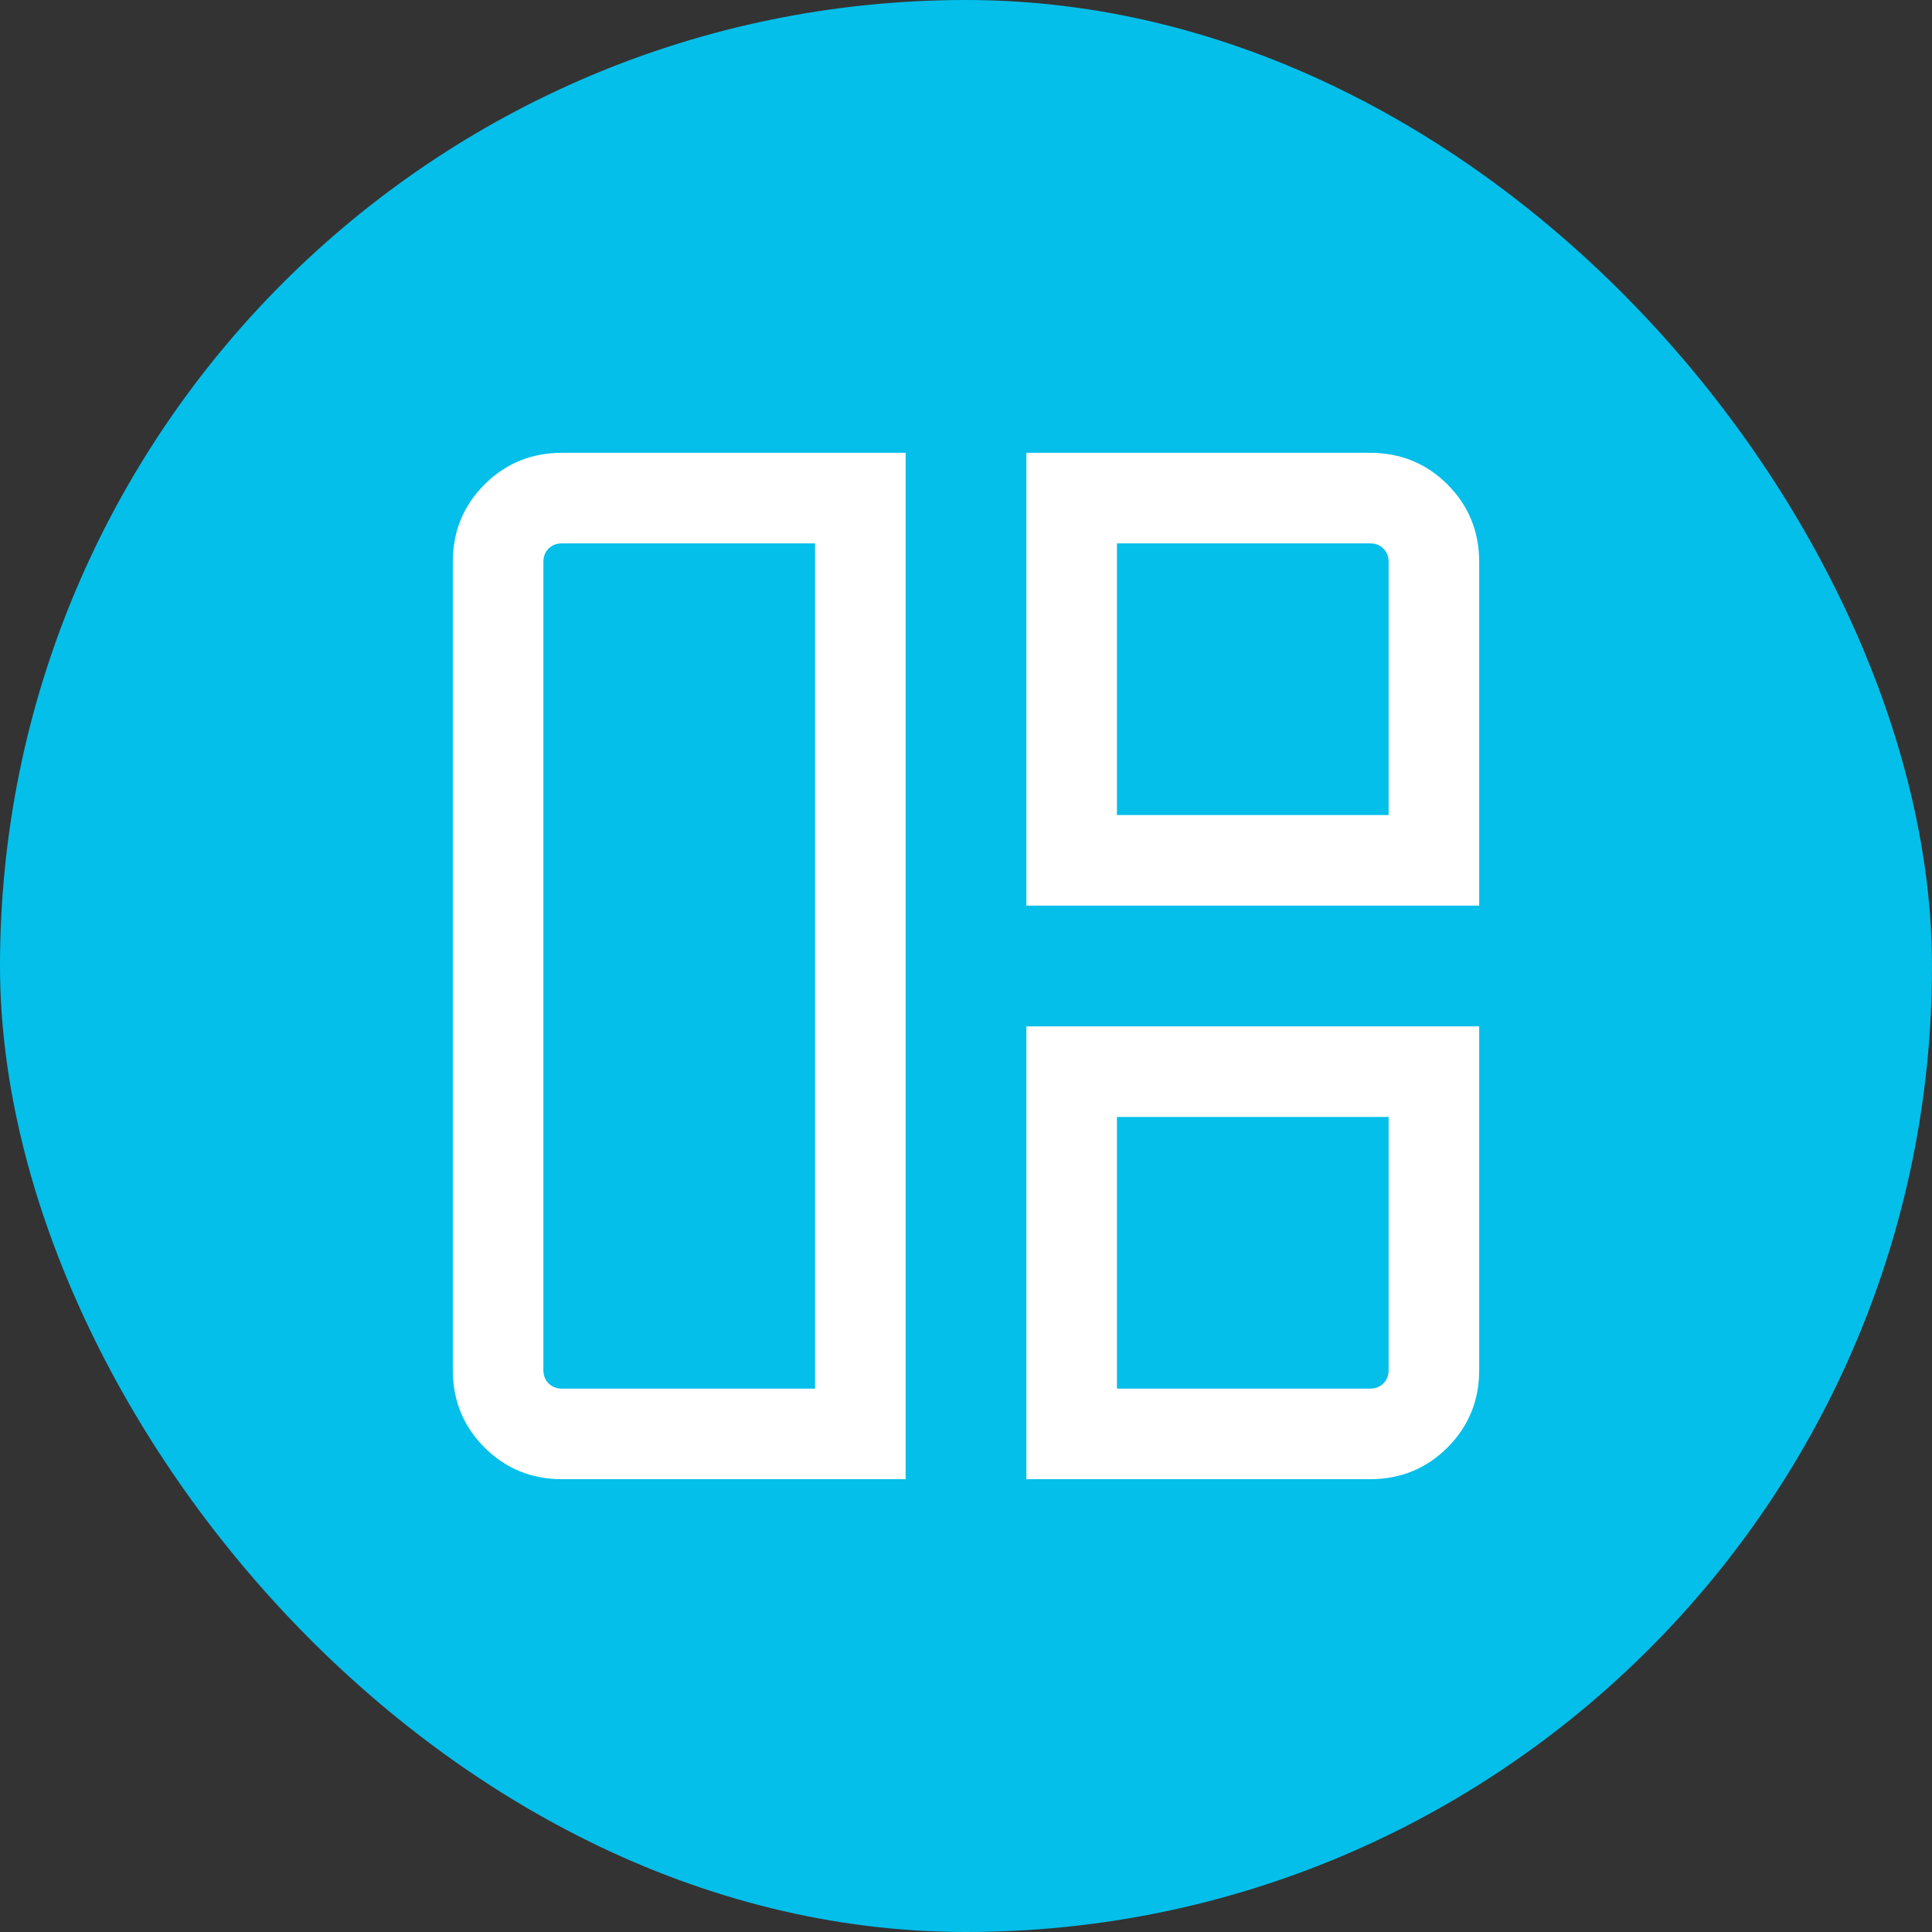
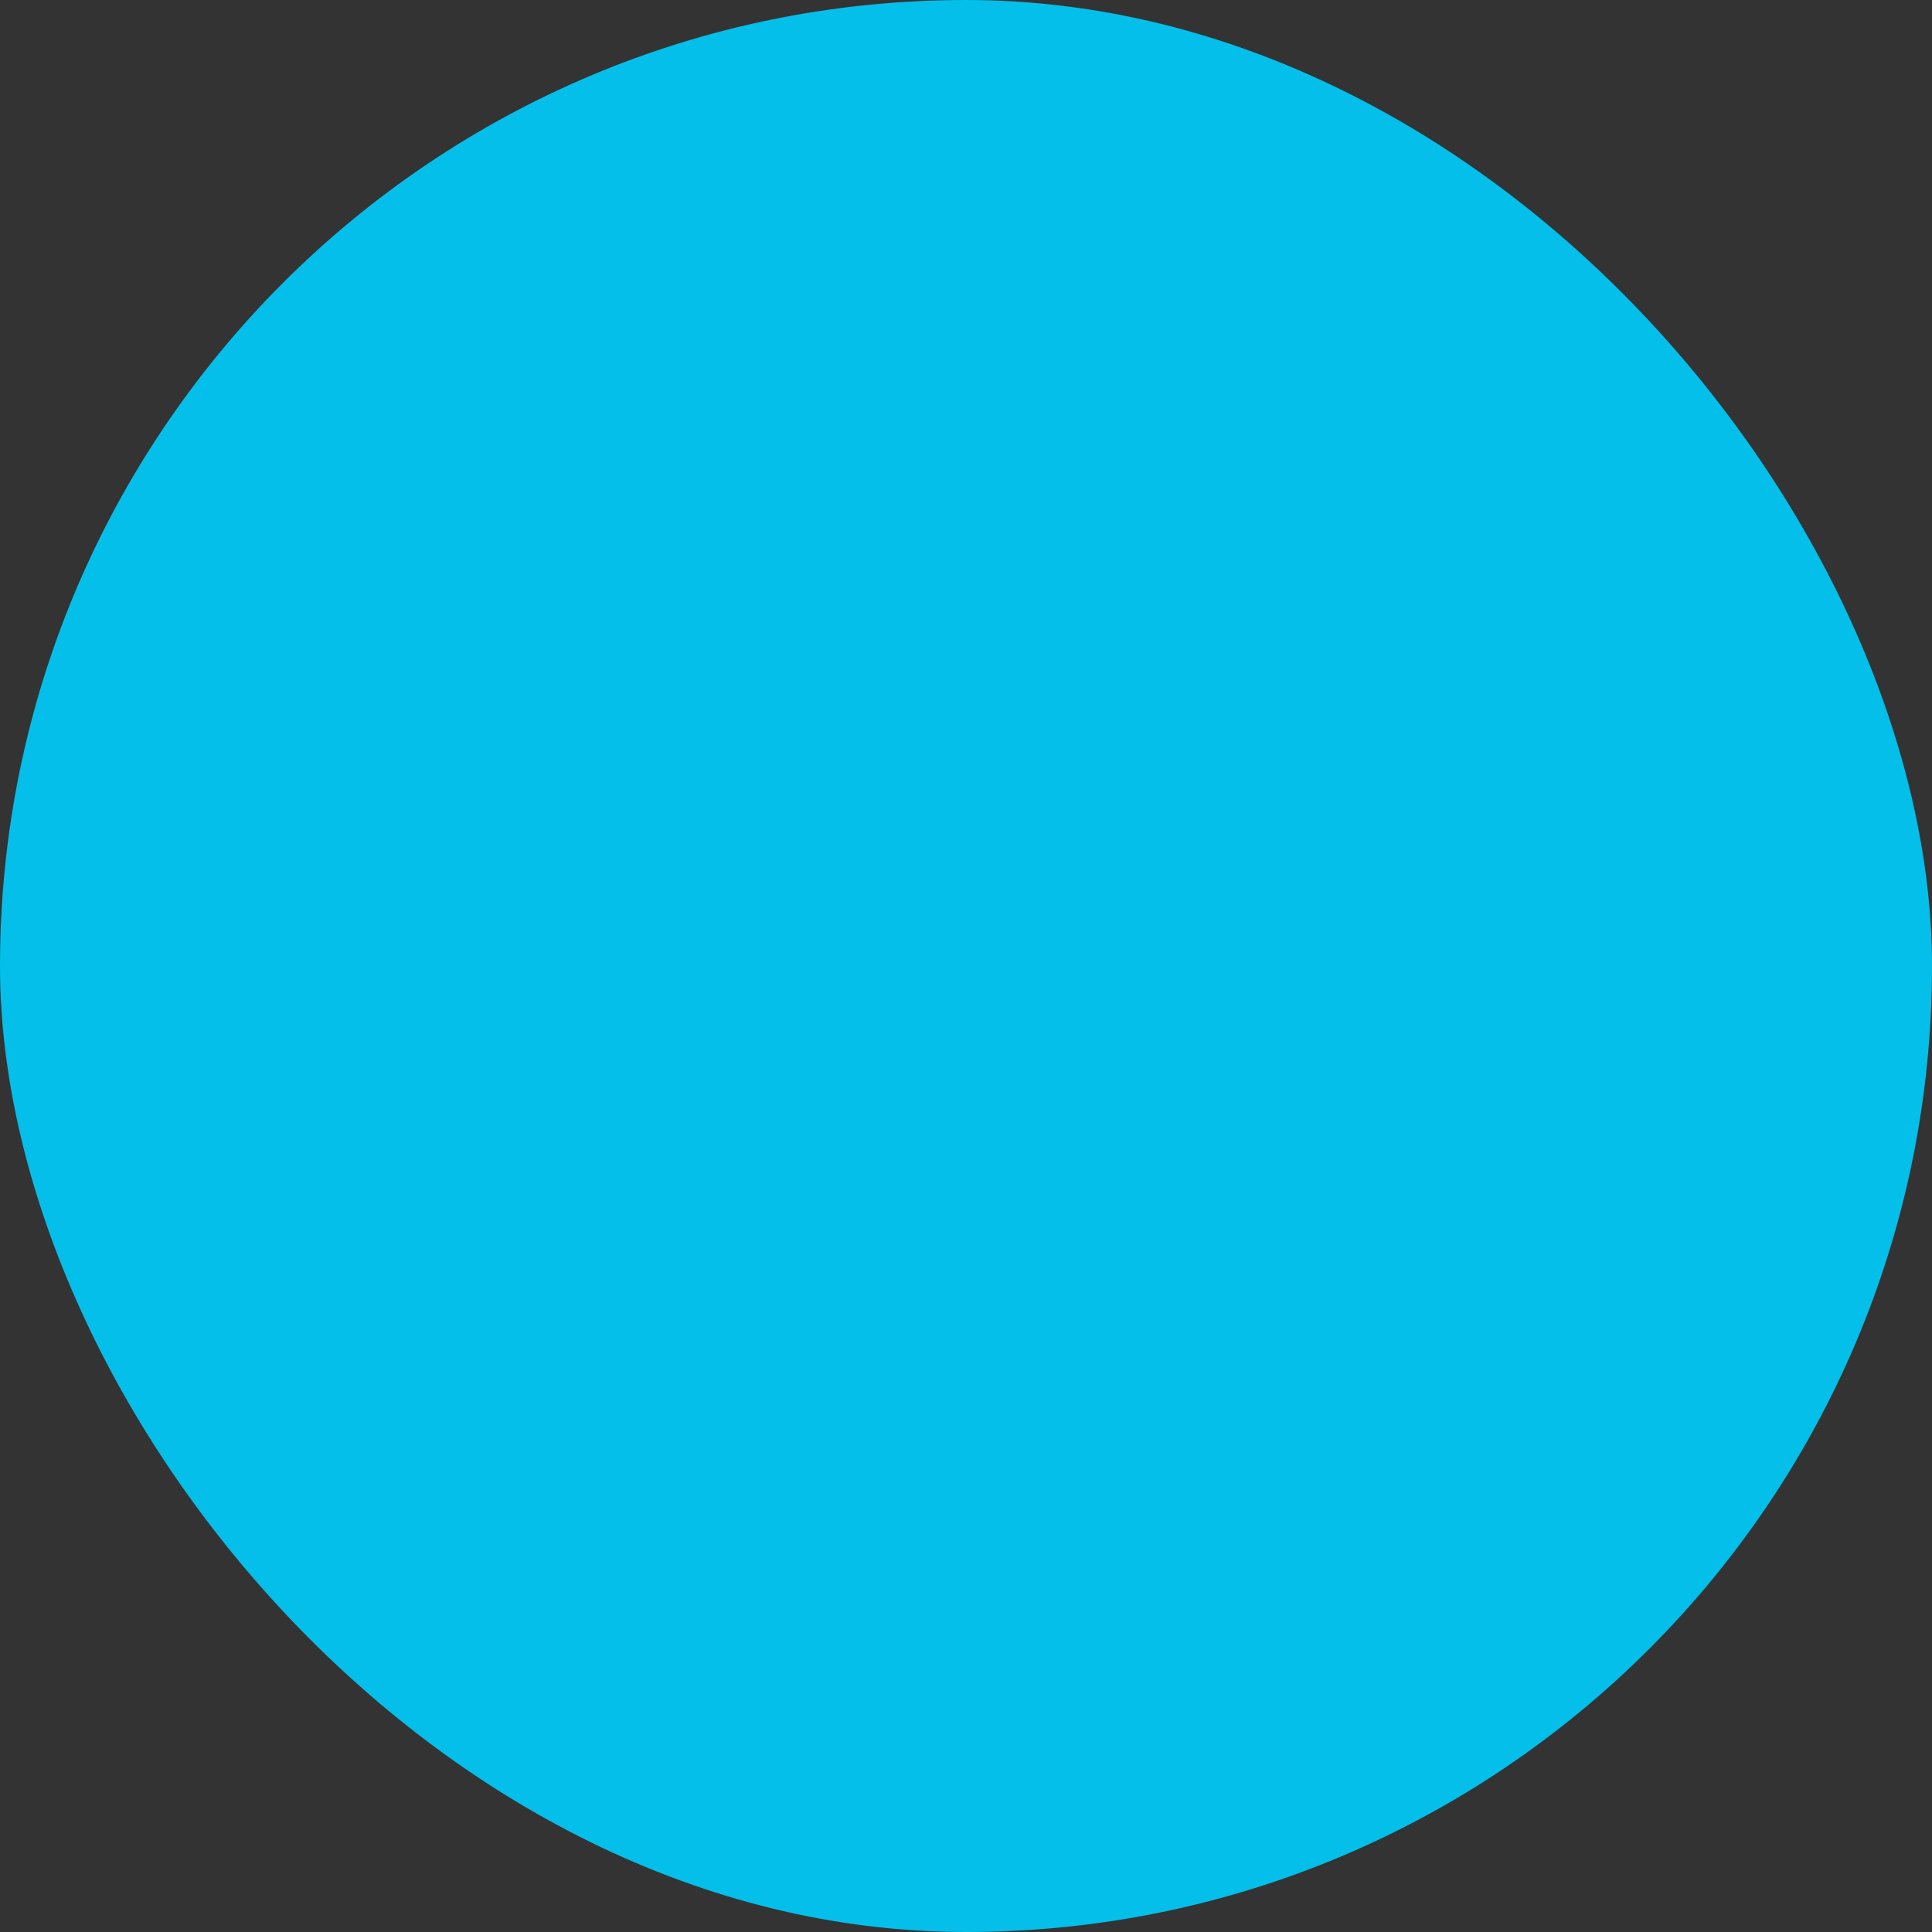
<svg xmlns="http://www.w3.org/2000/svg" width="40" height="40" viewBox="0 0 40 40" fill="none">
  <rect x="0" y="0" width="40" height="40" fill="#333333" stroke="none" />
  <rect width="40" height="40" rx="20" fill="#04BFEA" />
  <mask id="mask0_6749_3648" style="mask-type:alpha" maskUnits="userSpaceOnUse" x="5" y="5" width="30" height="30">
    <rect x="5" y="5" width="30" height="30" fill="#D9D9D9" />
  </mask>
  <g mask="url(#mask0_6749_3648)">
-     <path d="M18.75 30.625H11.635C11.003 30.625 10.469 30.406 10.031 29.969C9.594 29.531 9.375 28.997 9.375 28.365V11.635C9.375 11.003 9.594 10.469 10.031 10.031C10.469 9.594 11.003 9.375 11.635 9.375H18.75V30.625ZM16.875 28.75V11.25H11.635C11.522 11.25 11.43 11.286 11.358 11.358C11.286 11.43 11.25 11.522 11.25 11.635V28.365C11.25 28.478 11.286 28.57 11.358 28.642C11.43 28.714 11.522 28.75 11.635 28.75H16.875ZM21.25 18.75V9.375H28.365C28.997 9.375 29.531 9.594 29.969 10.031C30.406 10.469 30.625 11.003 30.625 11.635V18.75H21.25ZM23.125 16.875H28.75V11.635C28.75 11.522 28.714 11.43 28.642 11.358C28.57 11.286 28.478 11.25 28.365 11.25H23.125V16.875ZM21.25 30.625V21.25H30.625V28.365C30.625 28.997 30.406 29.531 29.969 29.969C29.531 30.406 28.997 30.625 28.365 30.625H21.25ZM23.125 28.75H28.365C28.478 28.75 28.57 28.714 28.642 28.642C28.714 28.57 28.75 28.478 28.75 28.365V23.125H23.125V28.75Z" fill="white" />
-   </g>
+     </g>
</svg>